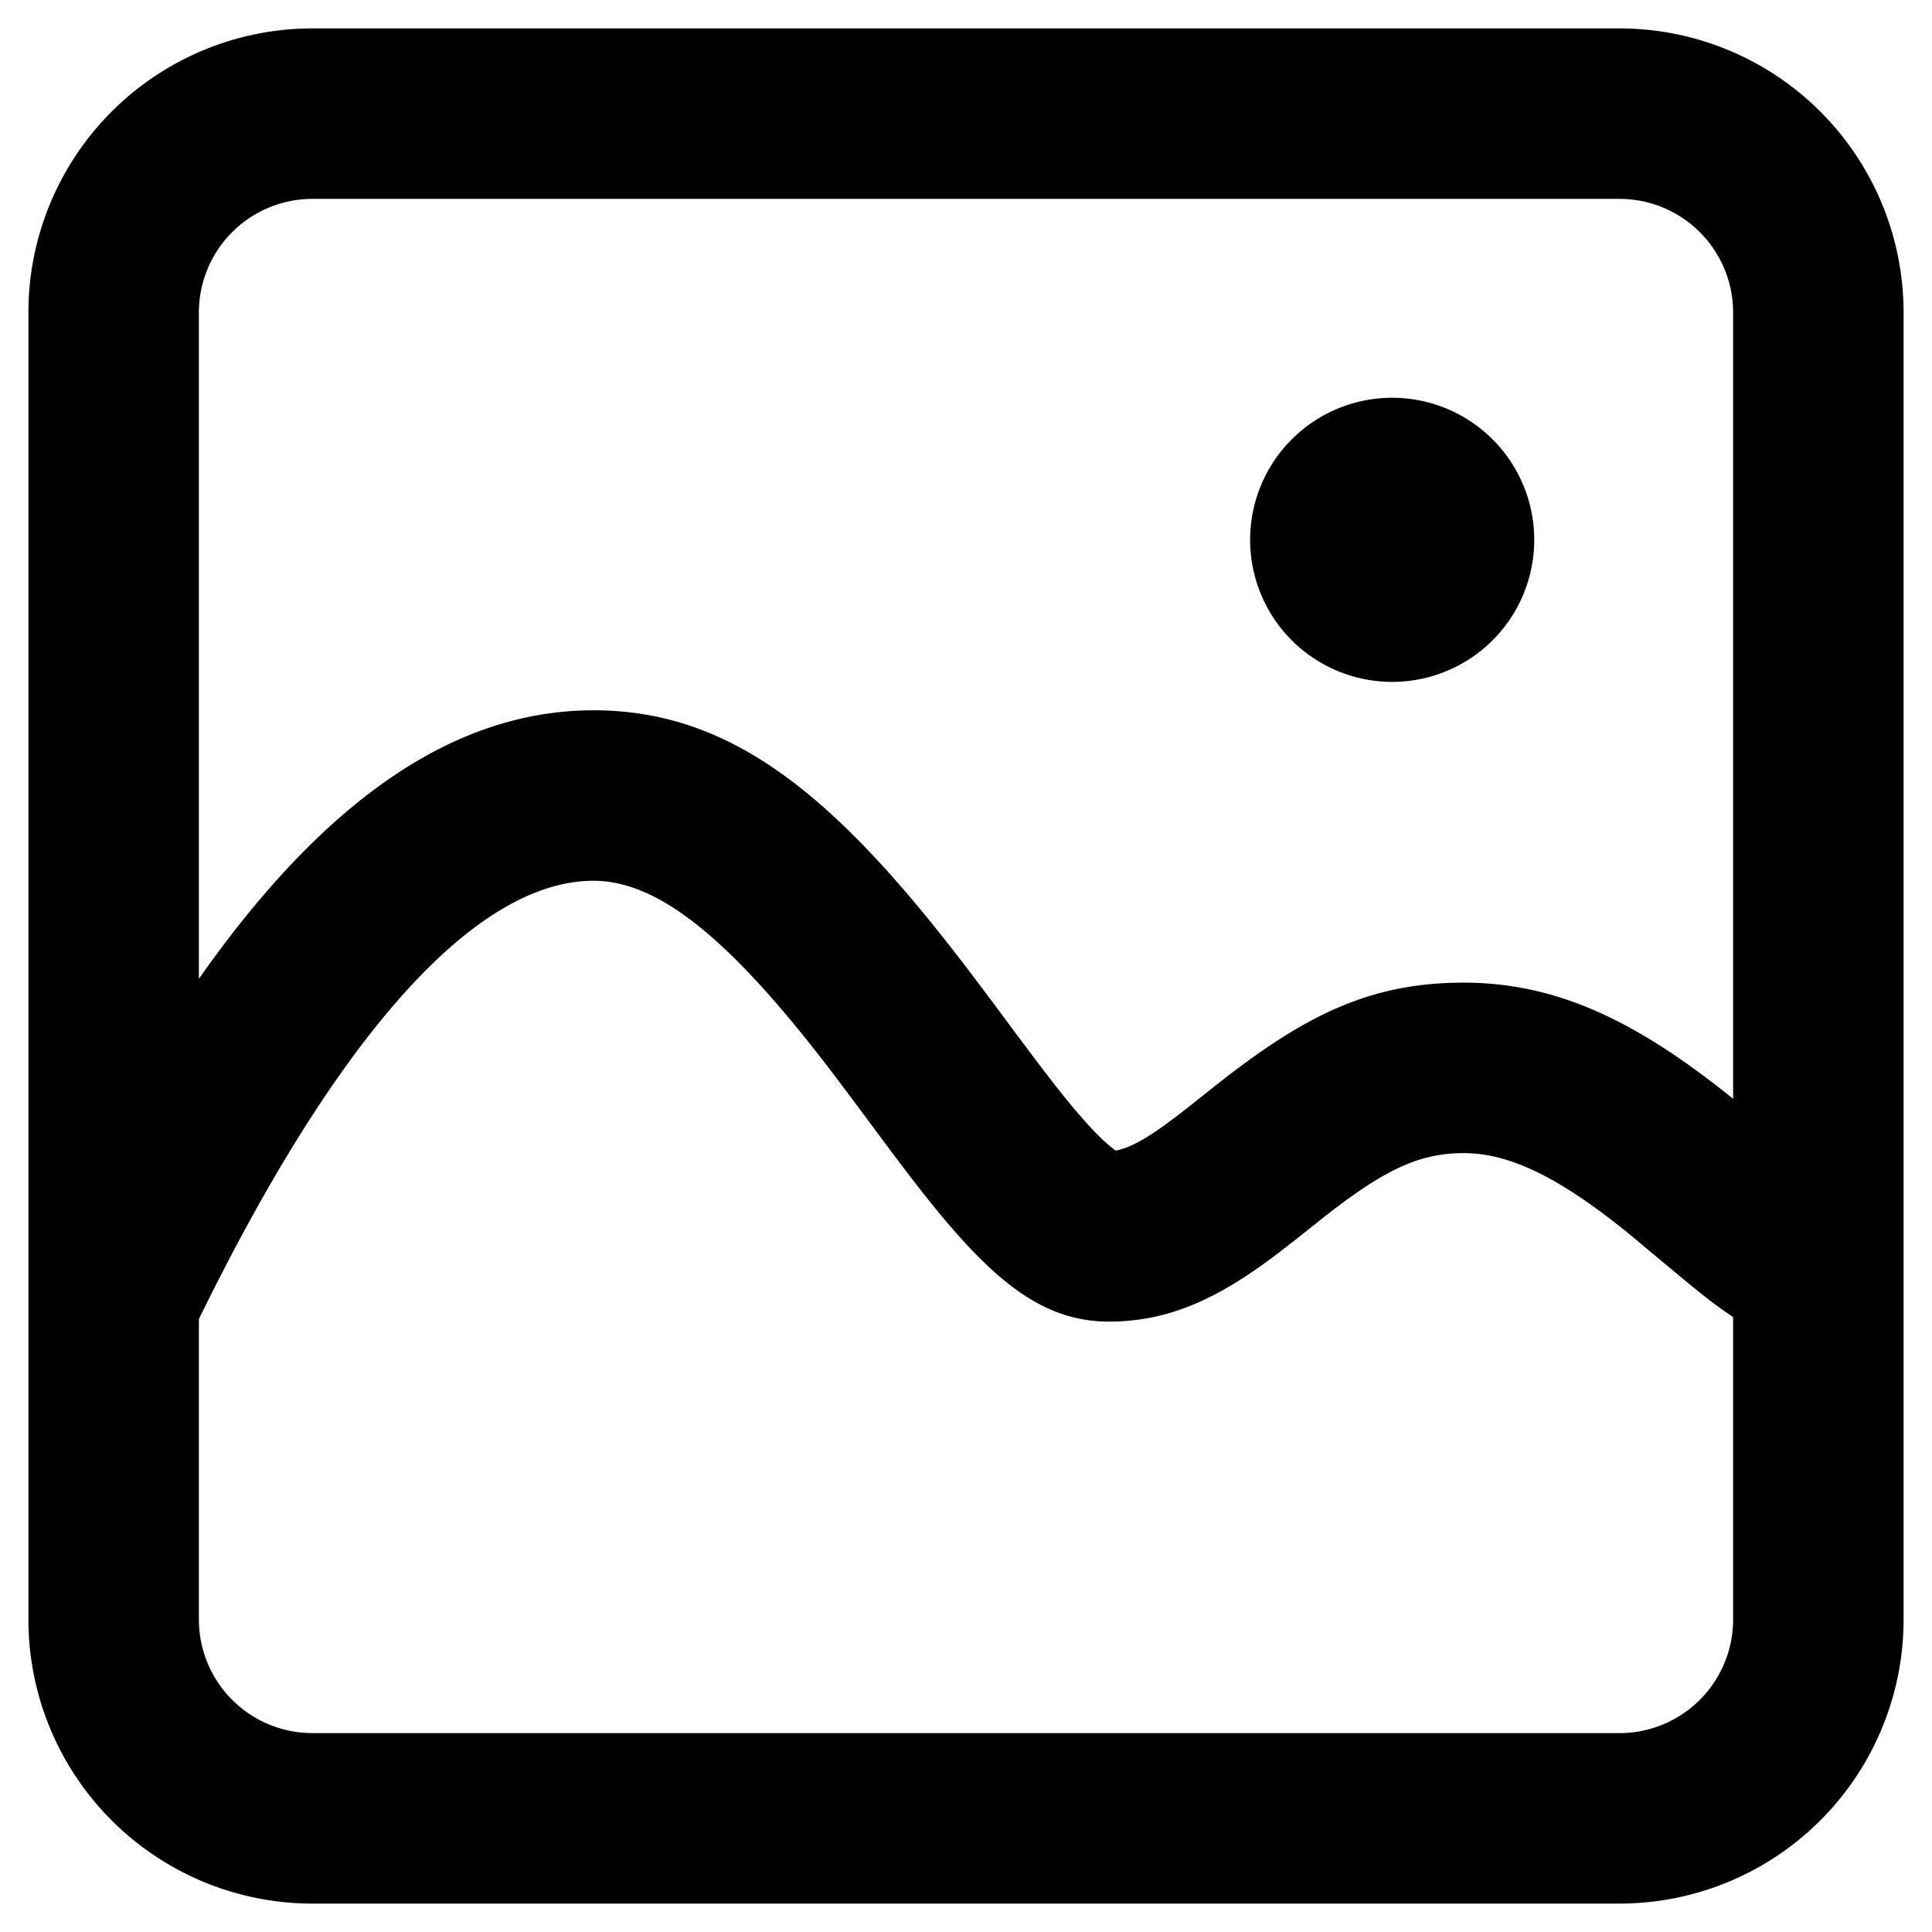
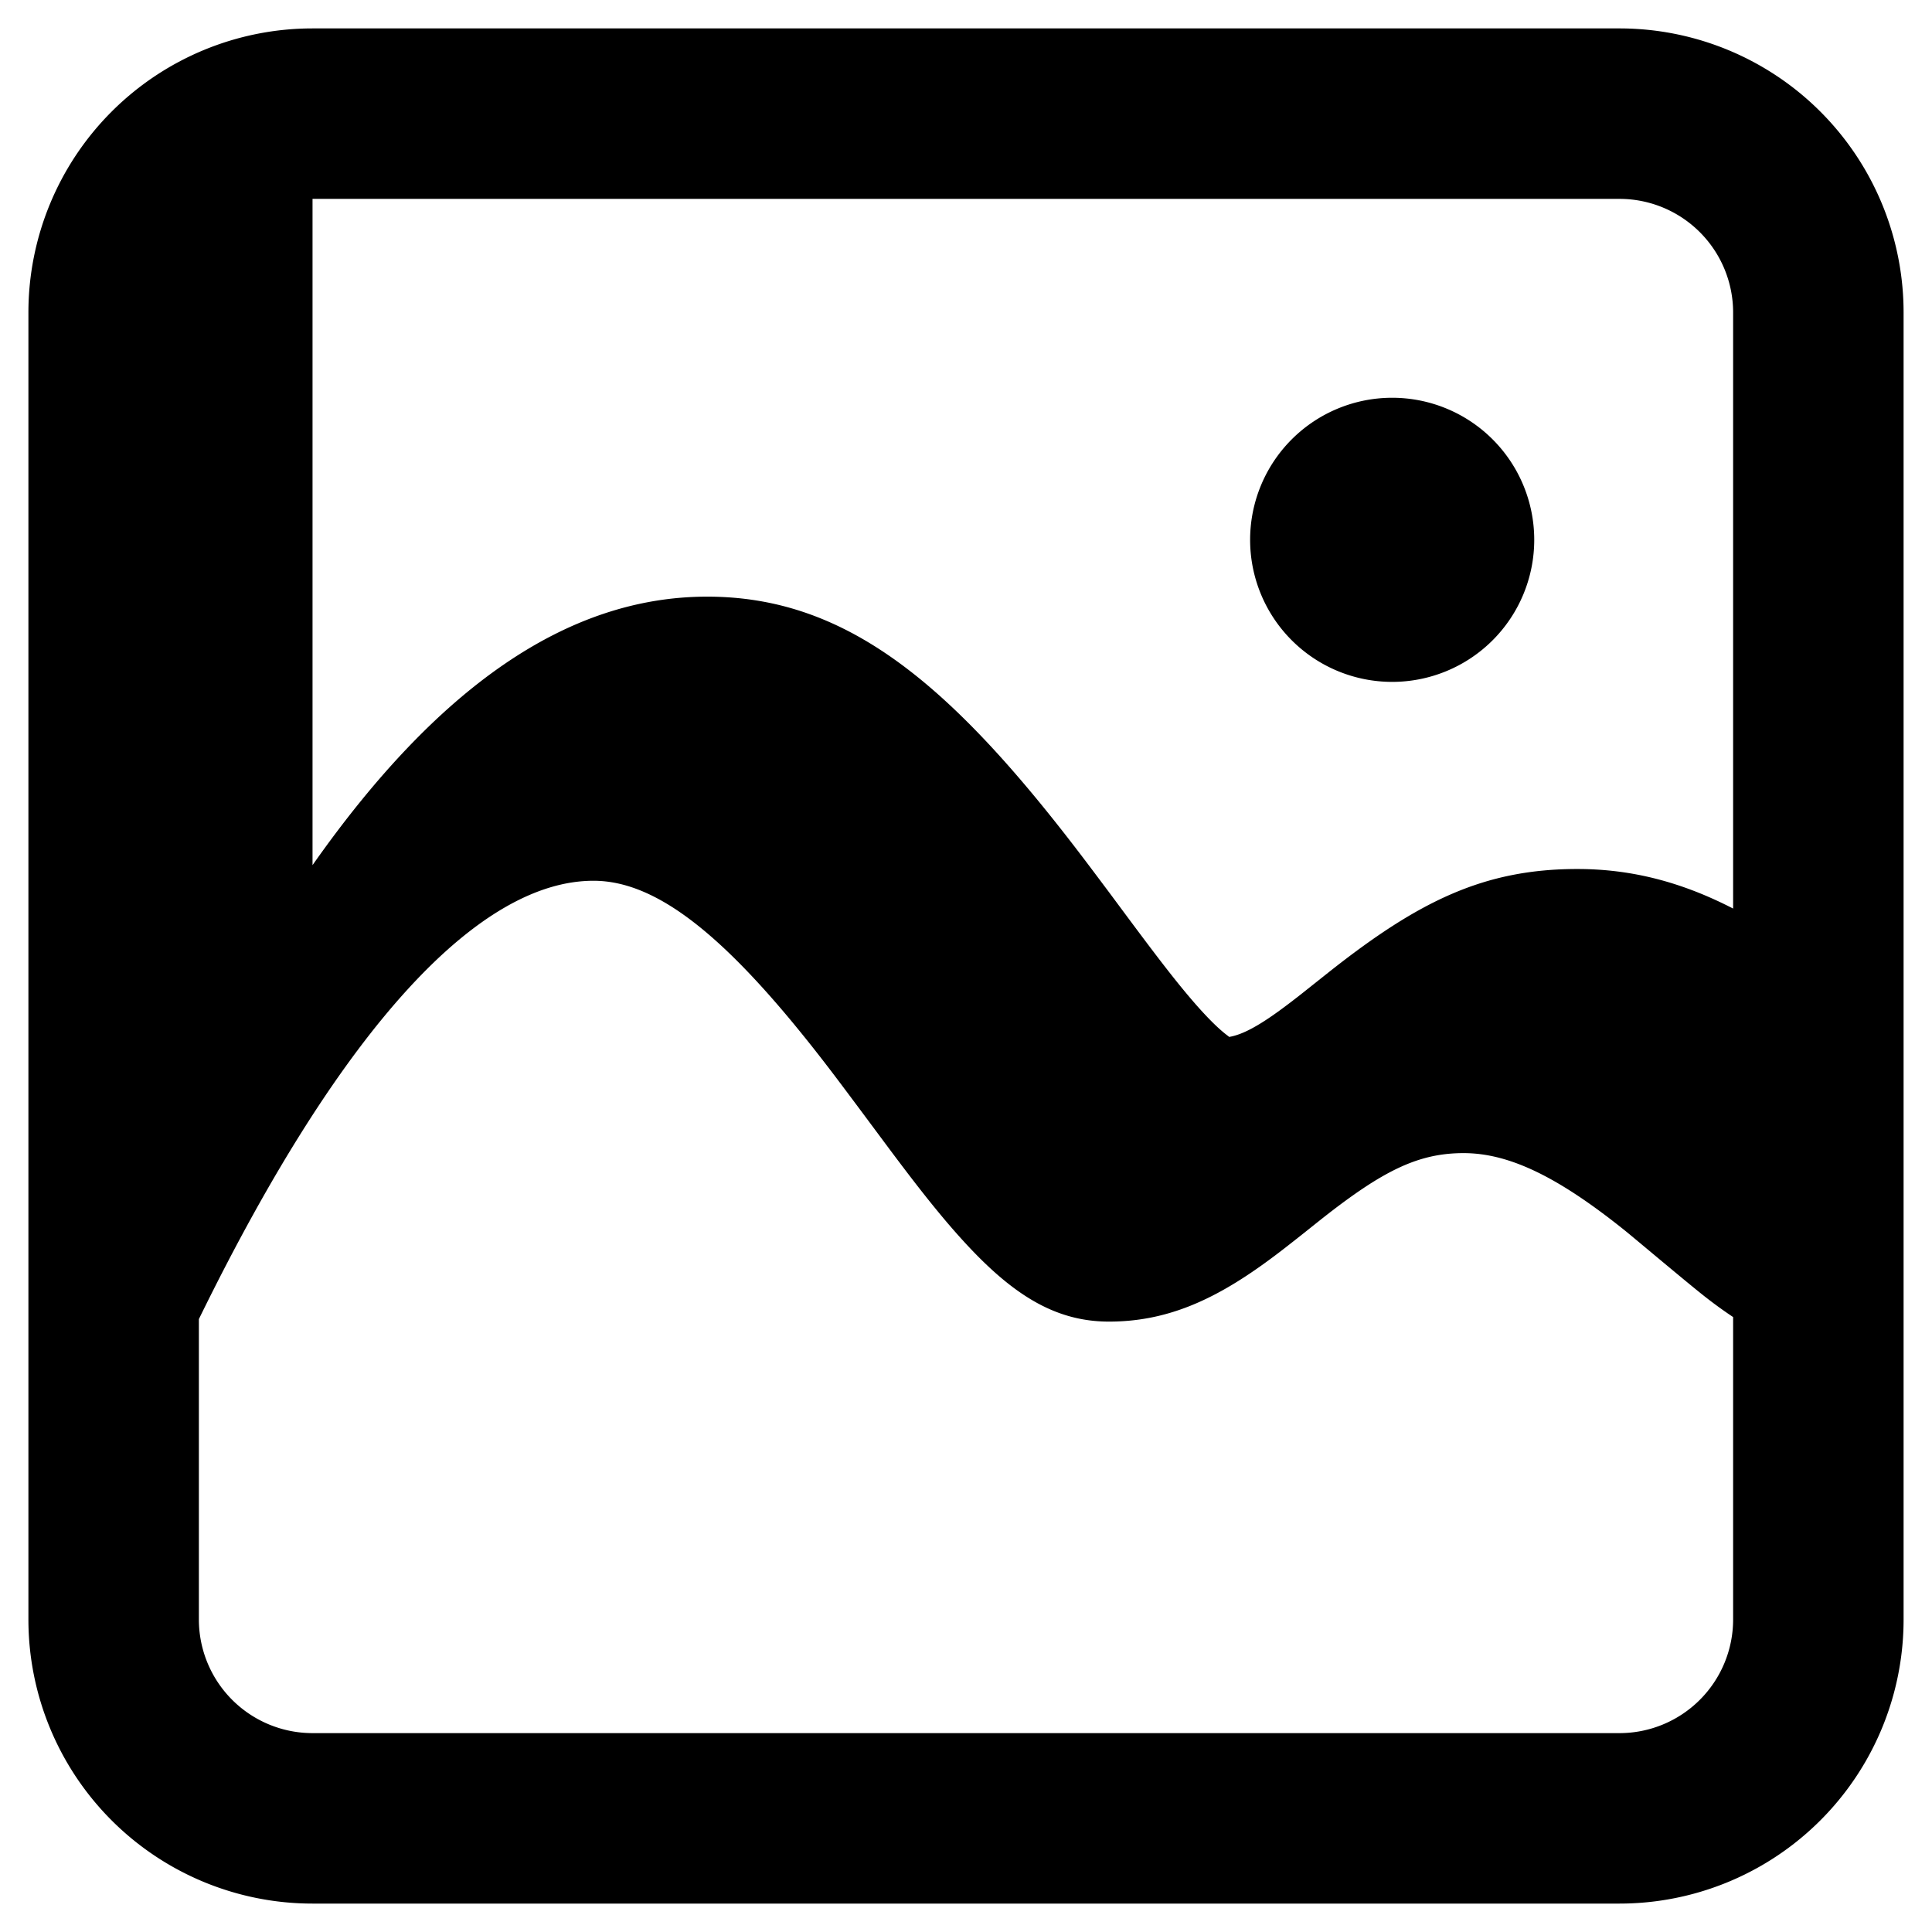
<svg xmlns="http://www.w3.org/2000/svg" width="34" height="34" viewBox="0 0 34 34">
-   <path fill="#000" fill-rule="nonzero" d="M30.5 19.338V5.5a2 2 0 0 0-2-2h-23a2 2 0 0 0-2 2v11.725c2.193-3.12 4.476-4.725 6.945-4.725 2.424 0 4.24 1.492 6.518 4.467.17.222.34.449.558.74.021.028.41.553.52.699.394.527.665.875.913 1.166.267.313.484.53.648.652.058.044.036.034-.086.034.232 0 .523-.126.995-.469.12-.087.249-.185.415-.316l.472-.375c1.563-1.234 2.712-1.805 4.36-1.805 1.674 0 3.077.706 4.72 2.026l.022.019zm0 3.84a7.731 7.731 0 0 1-.466-.336c-.269-.207-1.253-1.037-1.436-1.185-1.155-.927-2.022-1.364-2.84-1.364-.802 0-1.423.309-2.502 1.16-.073.058-.388.31-.472.375-.195.154-.354.276-.512.39-.936.68-1.765 1.04-2.756 1.04-1.068 0-1.876-.604-2.844-1.738-.3-.353-.605-.743-1.035-1.319l-.523-.703c-.21-.281-.372-.498-.532-.707-1.73-2.257-2.987-3.291-4.137-3.291-1.984 0-4.388 2.486-6.945 7.714V28.5a2 2 0 0 0 2 2h23a2 2 0 0 0 2-2v-5.322zM5.5.5h23a5 5 0 0 1 5 5v23a5 5 0 0 1-5 5h-23a5 5 0 0 1-5-5v-23a5 5 0 0 1 5-5zm19 11.5a2.5 2.5 0 1 1 0-5 2.5 2.5 0 0 1 0 5z" />
+   <path fill="#000" fill-rule="nonzero" d="M30.5 19.338V5.5a2 2 0 0 0-2-2h-23v11.725c2.193-3.12 4.476-4.725 6.945-4.725 2.424 0 4.24 1.492 6.518 4.467.17.222.34.449.558.74.021.028.41.553.52.699.394.527.665.875.913 1.166.267.313.484.53.648.652.058.044.036.034-.086.034.232 0 .523-.126.995-.469.12-.087.249-.185.415-.316l.472-.375c1.563-1.234 2.712-1.805 4.36-1.805 1.674 0 3.077.706 4.72 2.026l.022.019zm0 3.84a7.731 7.731 0 0 1-.466-.336c-.269-.207-1.253-1.037-1.436-1.185-1.155-.927-2.022-1.364-2.84-1.364-.802 0-1.423.309-2.502 1.16-.073.058-.388.31-.472.375-.195.154-.354.276-.512.39-.936.68-1.765 1.04-2.756 1.04-1.068 0-1.876-.604-2.844-1.738-.3-.353-.605-.743-1.035-1.319l-.523-.703c-.21-.281-.372-.498-.532-.707-1.73-2.257-2.987-3.291-4.137-3.291-1.984 0-4.388 2.486-6.945 7.714V28.5a2 2 0 0 0 2 2h23a2 2 0 0 0 2-2v-5.322zM5.5.5h23a5 5 0 0 1 5 5v23a5 5 0 0 1-5 5h-23a5 5 0 0 1-5-5v-23a5 5 0 0 1 5-5zm19 11.5a2.5 2.5 0 1 1 0-5 2.5 2.5 0 0 1 0 5z" />
</svg>